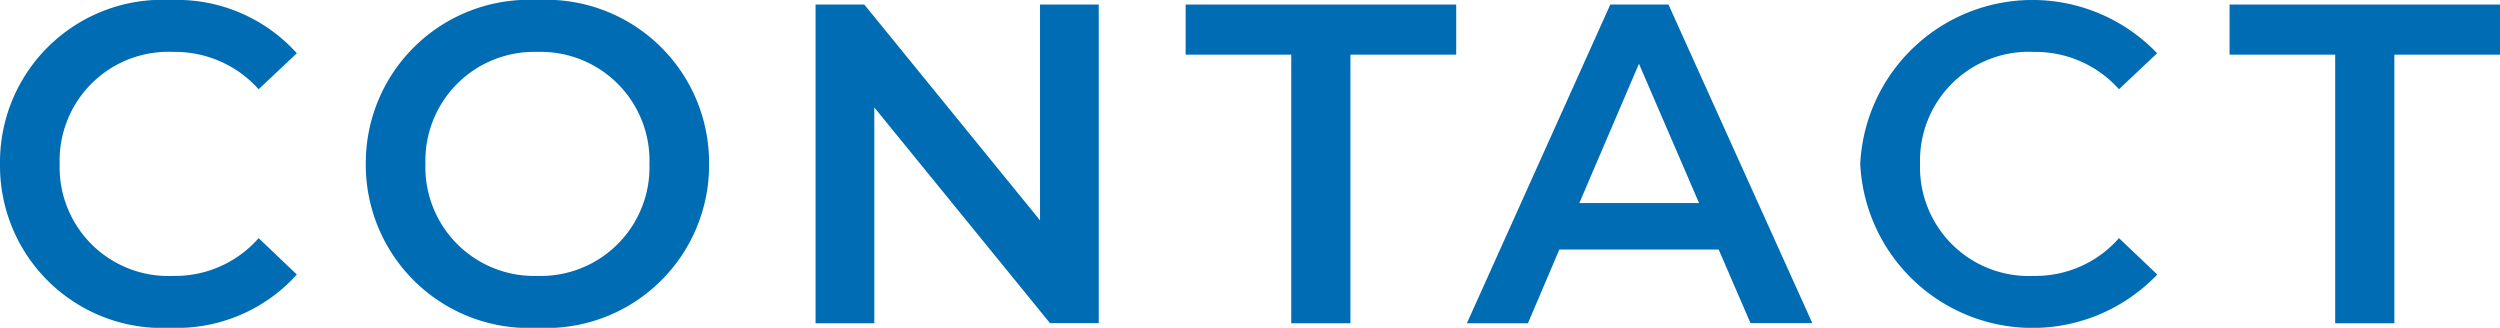
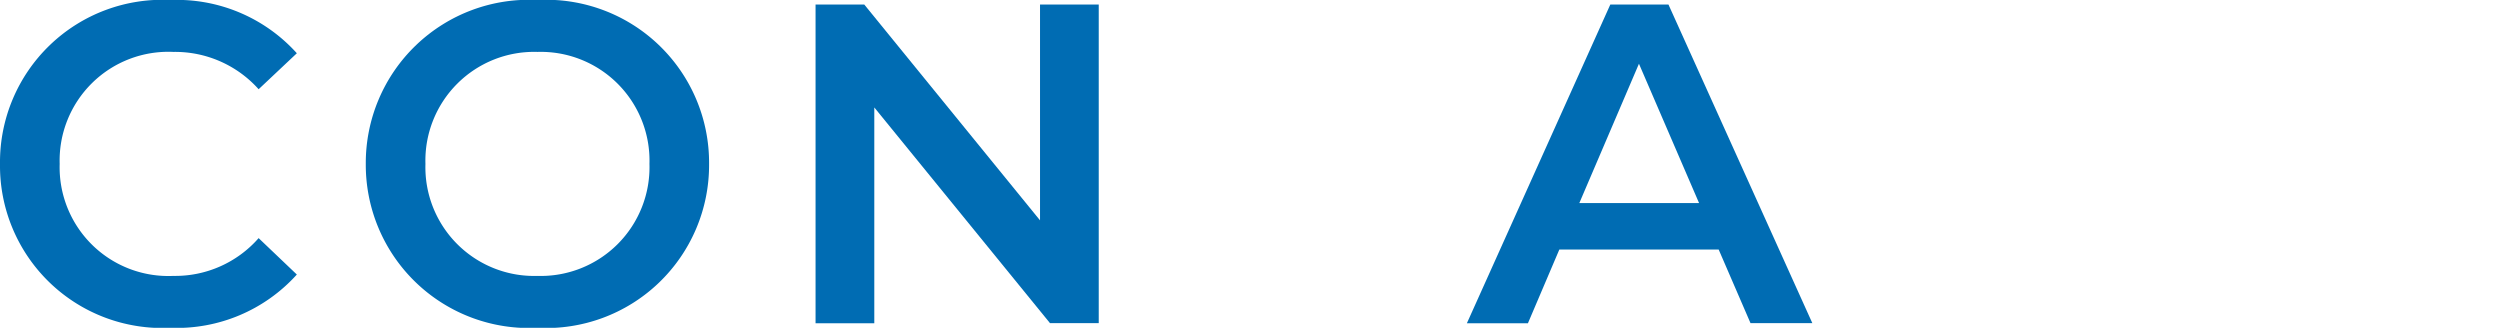
<svg xmlns="http://www.w3.org/2000/svg" id="レイヤー_1" data-name="レイヤー 1" width="98.868" height="12.964" viewBox="0 0 98.868 12.964">
  <defs>
    <style>.cls-1{fill:#006cb3;}</style>
  </defs>
  <title>fixed_navi_6</title>
  <path class="cls-1" d="M0,6.482A6.423,6.423,0,0,1,6.752,0a6.383,6.383,0,0,1,4.987,2.106L10.228,3.529A4.429,4.429,0,0,0,6.86,2.053a4.3,4.3,0,0,0-4.5,4.429,4.3,4.3,0,0,0,4.5,4.429,4.385,4.385,0,0,0,3.368-1.494l1.511,1.44a6.393,6.393,0,0,1-5.005,2.107A6.418,6.418,0,0,1,0,6.482Z" />
  <path class="cls-1" d="M14.466,6.482A6.454,6.454,0,0,1,21.254,0a6.444,6.444,0,0,1,6.788,6.482,6.444,6.444,0,0,1-6.788,6.482A6.454,6.454,0,0,1,14.466,6.482Zm11.218,0a4.3,4.3,0,0,0-4.43-4.429,4.3,4.3,0,0,0-4.429,4.429,4.3,4.3,0,0,0,4.429,4.429A4.3,4.3,0,0,0,25.684,6.482Z" />
  <path class="cls-1" d="M43.452.18v12.6H41.525L34.576,4.249v8.535H32.253V.18H34.18l6.95,8.534V.18Z" />
-   <path class="cls-1" d="M51.065,2.161H46.889V.18h10.7V2.161H53.406V12.784H51.065Z" />
  <path class="cls-1" d="M67.968,9.867h-6.3l-1.243,2.917H58.011L63.683.18h2.3l5.69,12.6H69.228ZM67.193,8.03,64.816,2.521,62.458,8.03Z" />
-   <path class="cls-1" d="M73.567,6.482A6.82,6.82,0,0,1,85.308,2.106L83.8,3.529a4.429,4.429,0,0,0-3.367-1.476,4.3,4.3,0,0,0-4.5,4.429,4.3,4.3,0,0,0,4.5,4.429A4.384,4.384,0,0,0,83.8,9.417l1.513,1.44A6.82,6.82,0,0,1,73.567,6.482Z" />
-   <path class="cls-1" d="M92.35,2.161H88.173V.18H98.868V2.161H94.69V12.784H92.35Z" />
</svg>